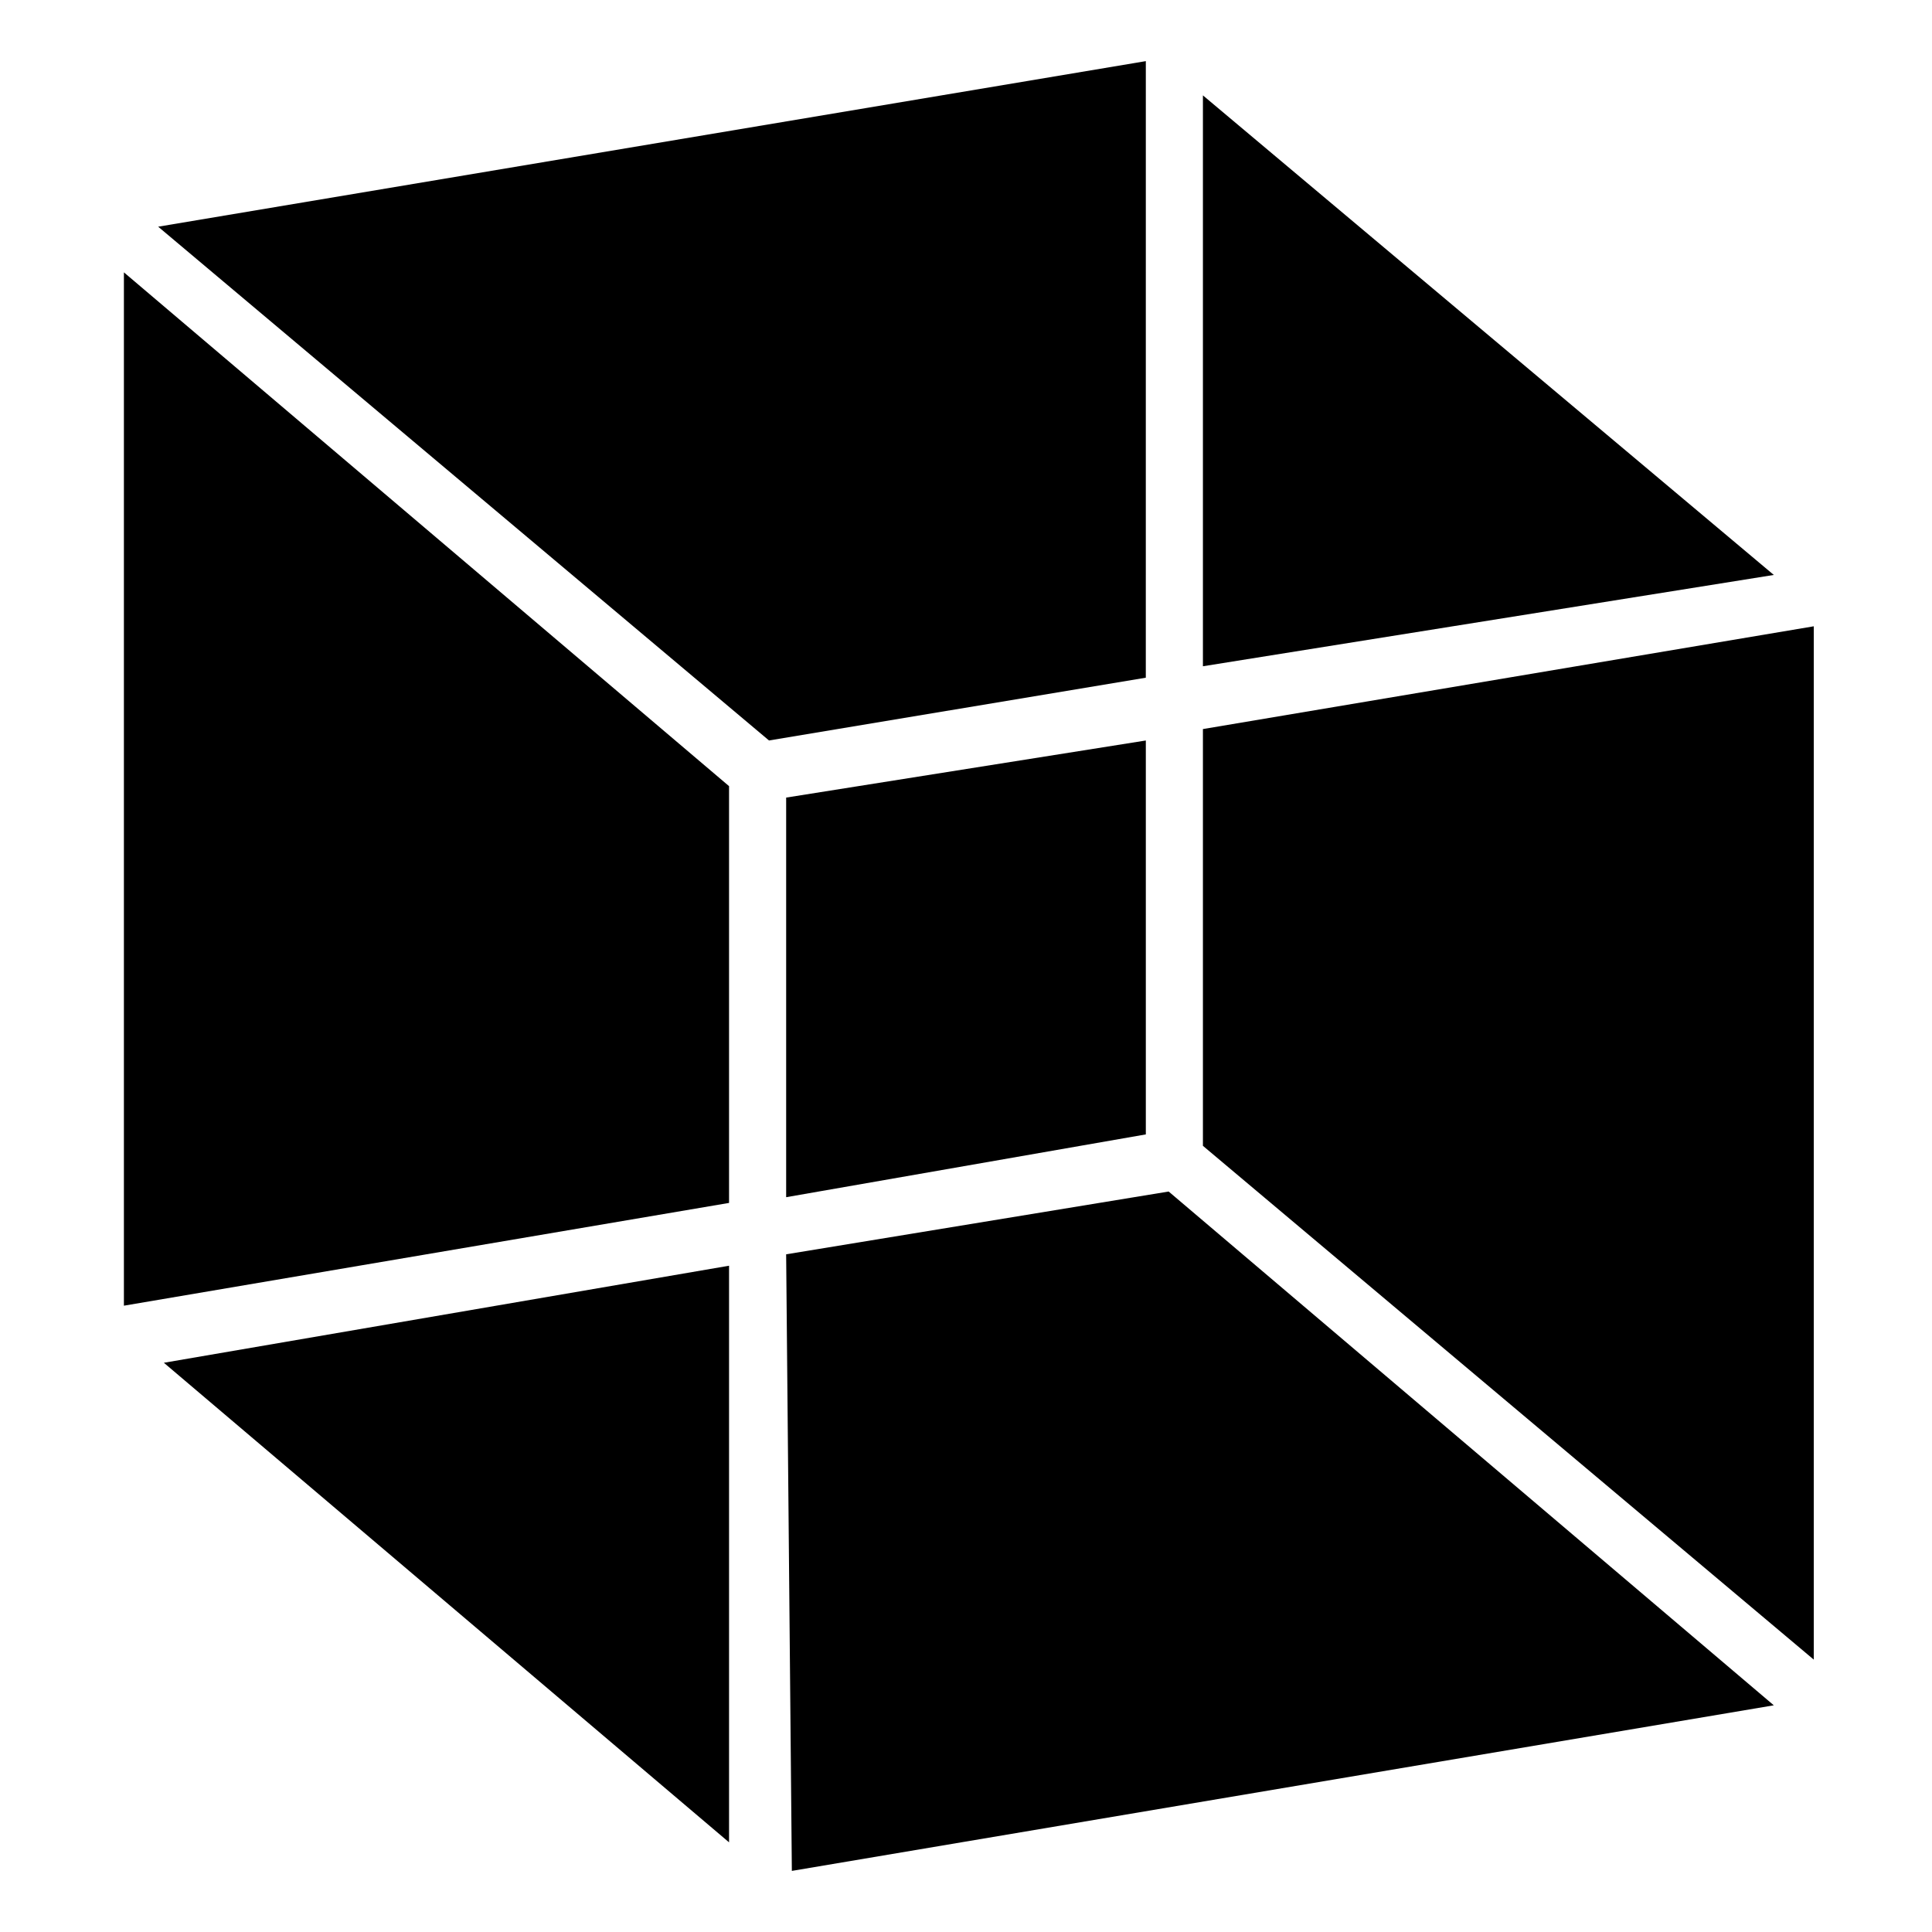
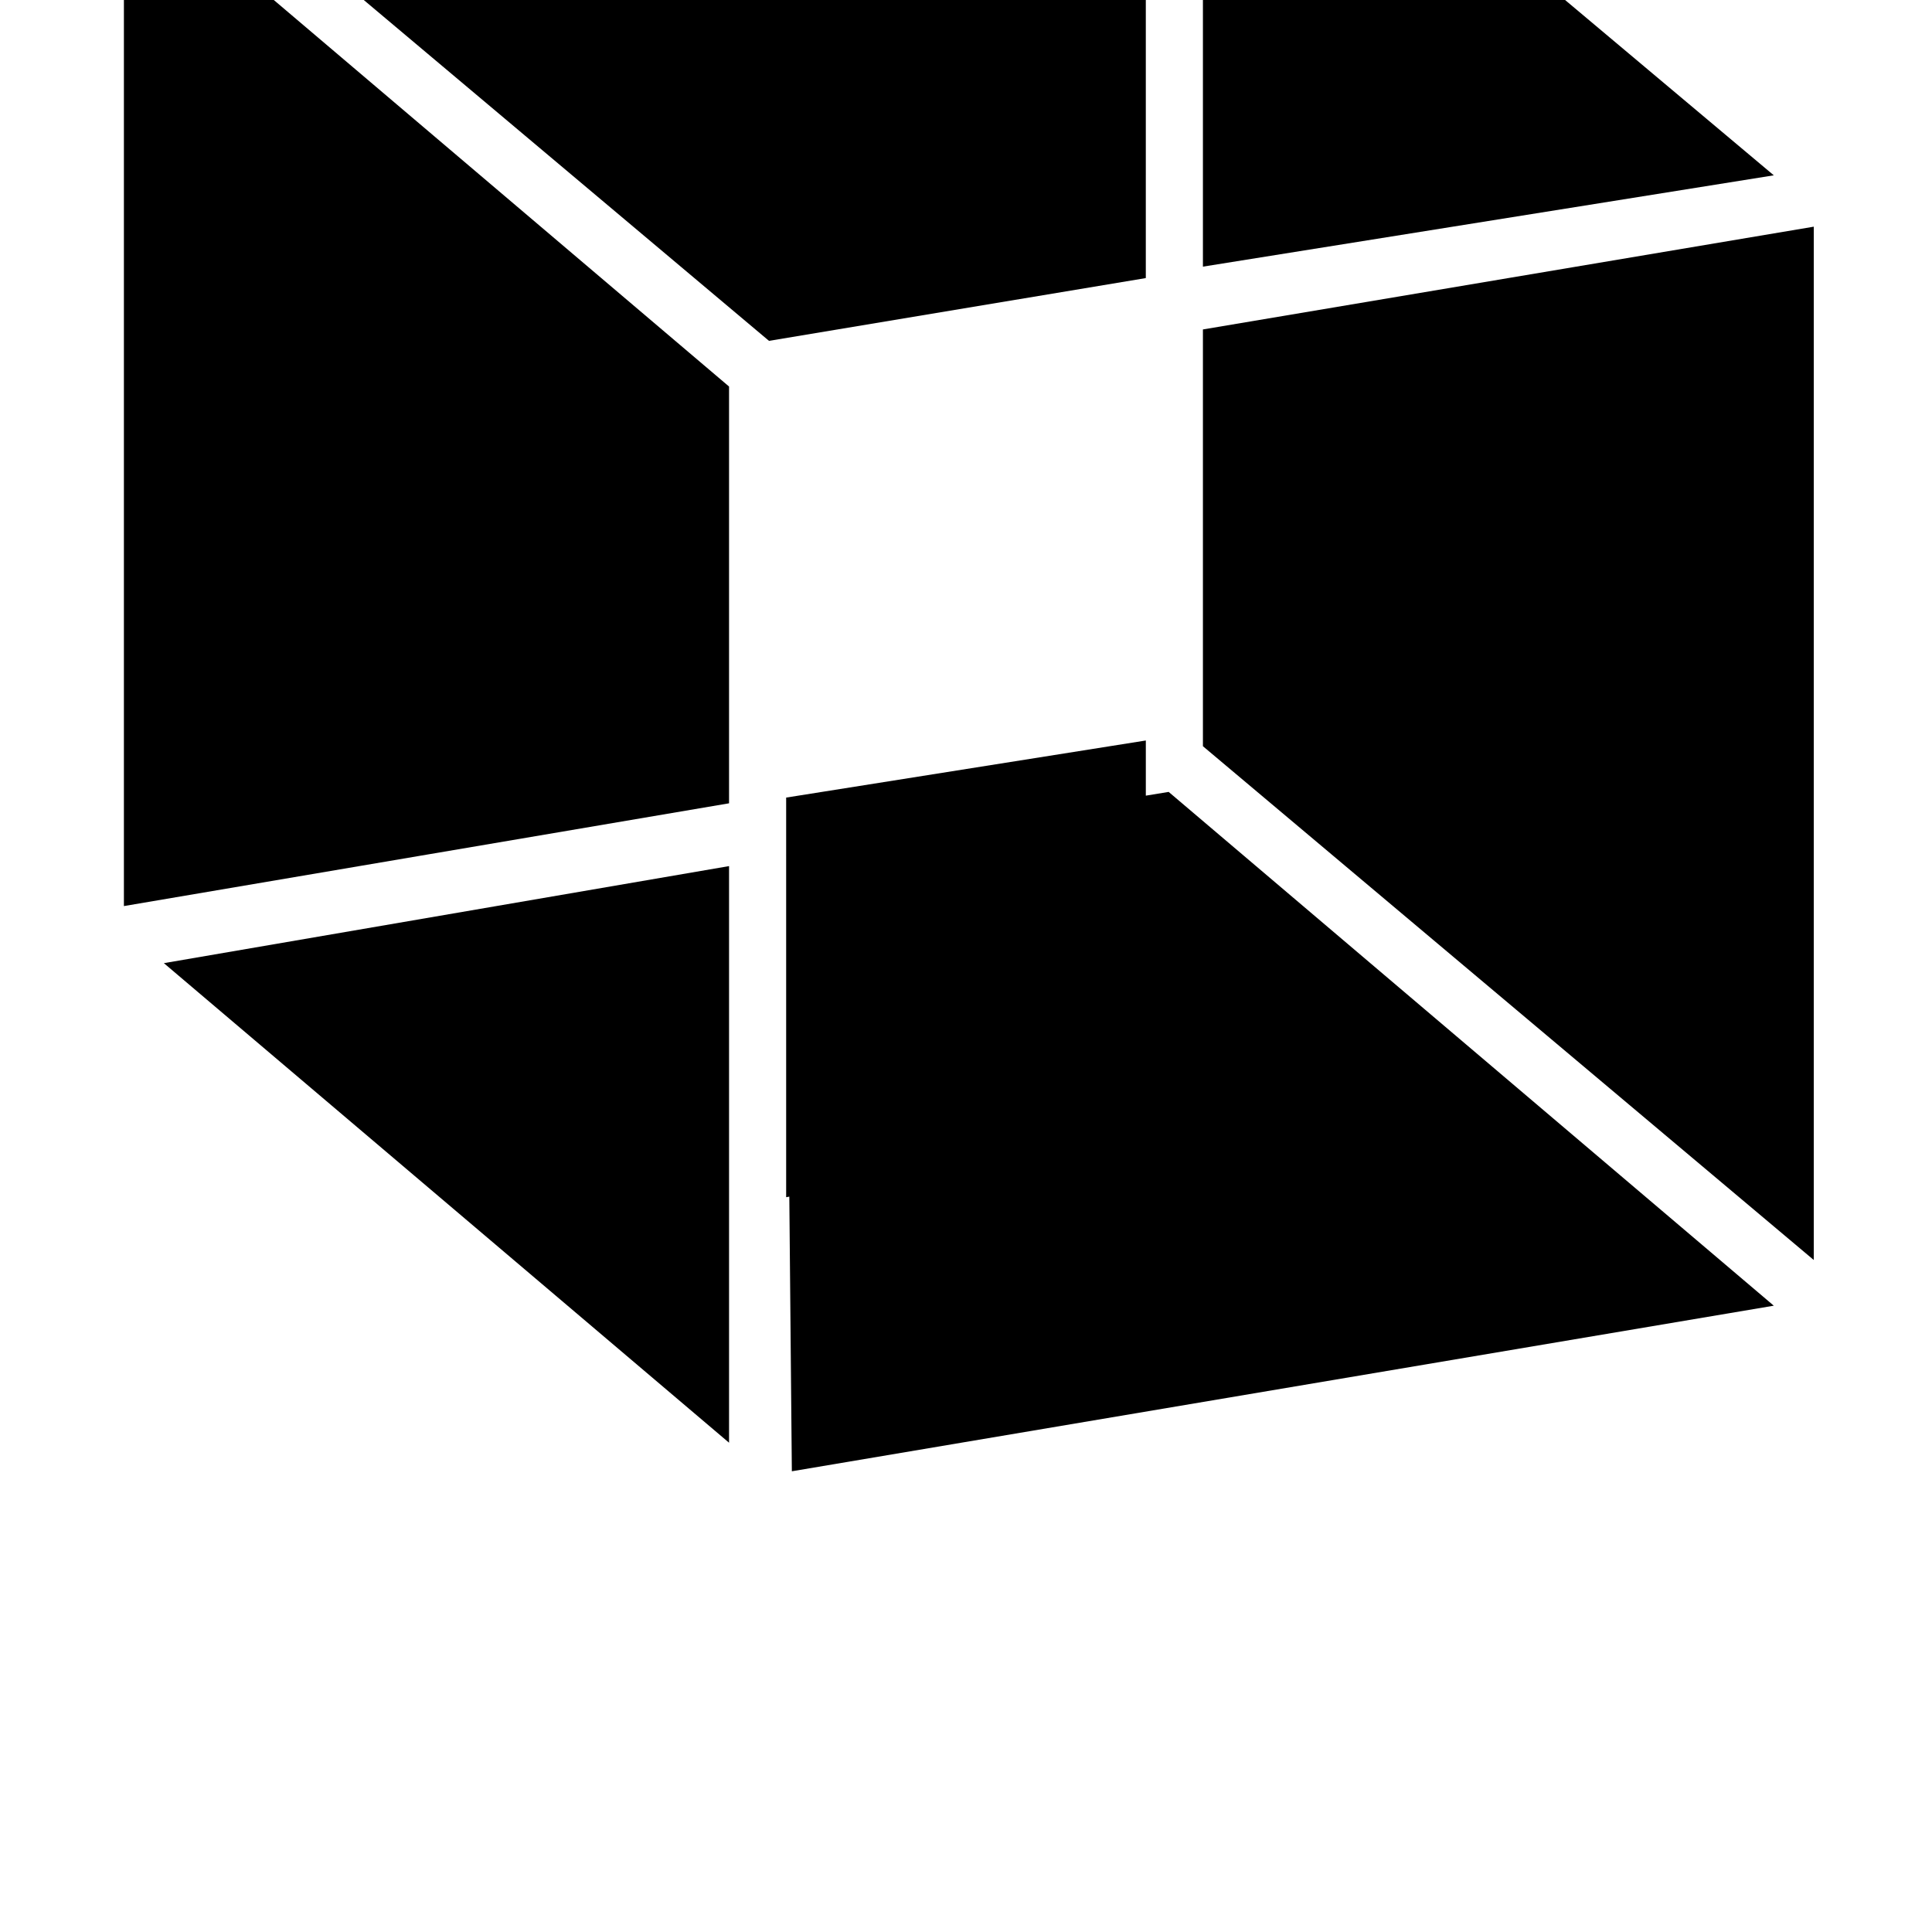
<svg xmlns="http://www.w3.org/2000/svg" fill="#000000" width="800px" height="800px" version="1.1" viewBox="144 144 512 512">
-   <path d="m352.34 461.27 95.316-16.641v-104.39l-95.316 15.129zm95.316-301.07-261.74 43.875 161.88 136.16 99.855-16.641zm-270.82 329.82 160.37-27.234v-110.45l-160.37-136.16zm10.59 15.129 149.78 127.09v-152.81l-149.78 25.719zm426.65 90.777-160.37-136.16-101.37 16.641 1.512 163.4zm0-299.56-151.29-127.09v151.29zm-151.29 151.29 161.88 136.16v-273.84l-161.88 27.234z" />
+   <path d="m352.34 461.27 95.316-16.641v-104.39l-95.316 15.129m95.316-301.07-261.74 43.875 161.88 136.16 99.855-16.641zm-270.82 329.82 160.37-27.234v-110.45l-160.37-136.16zm10.59 15.129 149.78 127.09v-152.81l-149.78 25.719zm426.65 90.777-160.37-136.16-101.37 16.641 1.512 163.4zm0-299.56-151.29-127.09v151.29zm-151.29 151.29 161.88 136.16v-273.84l-161.88 27.234z" />
</svg>